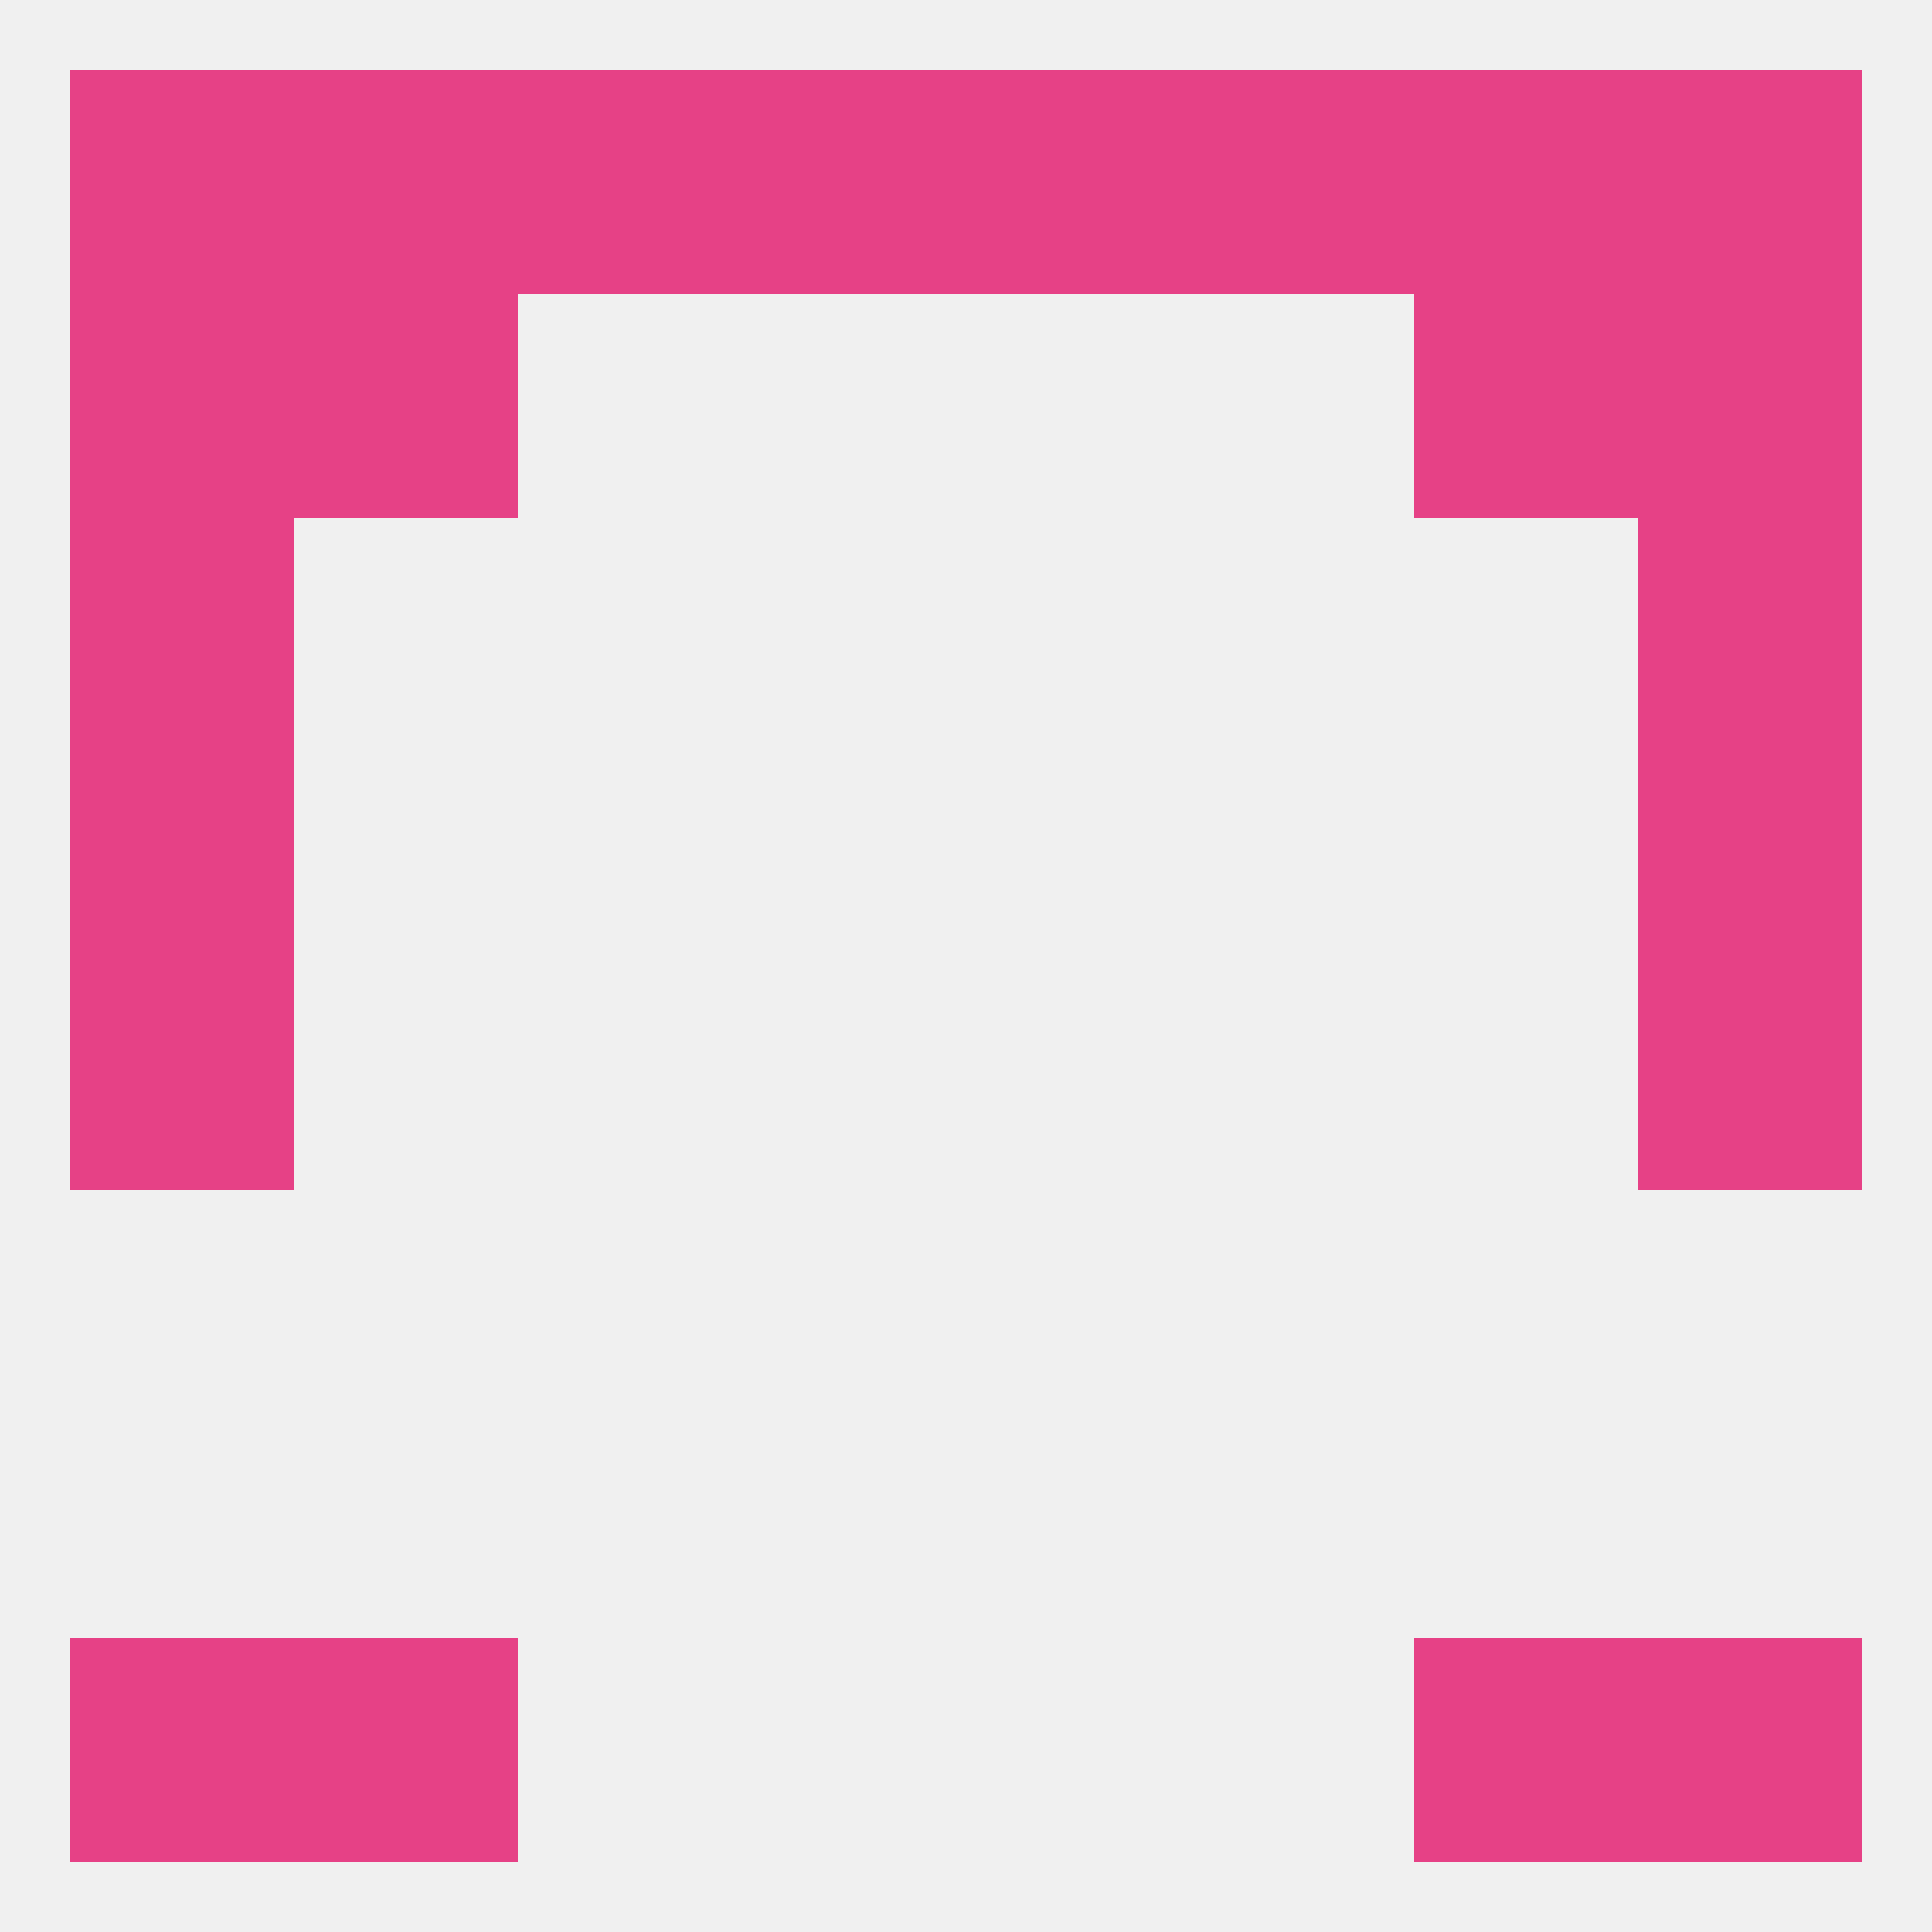
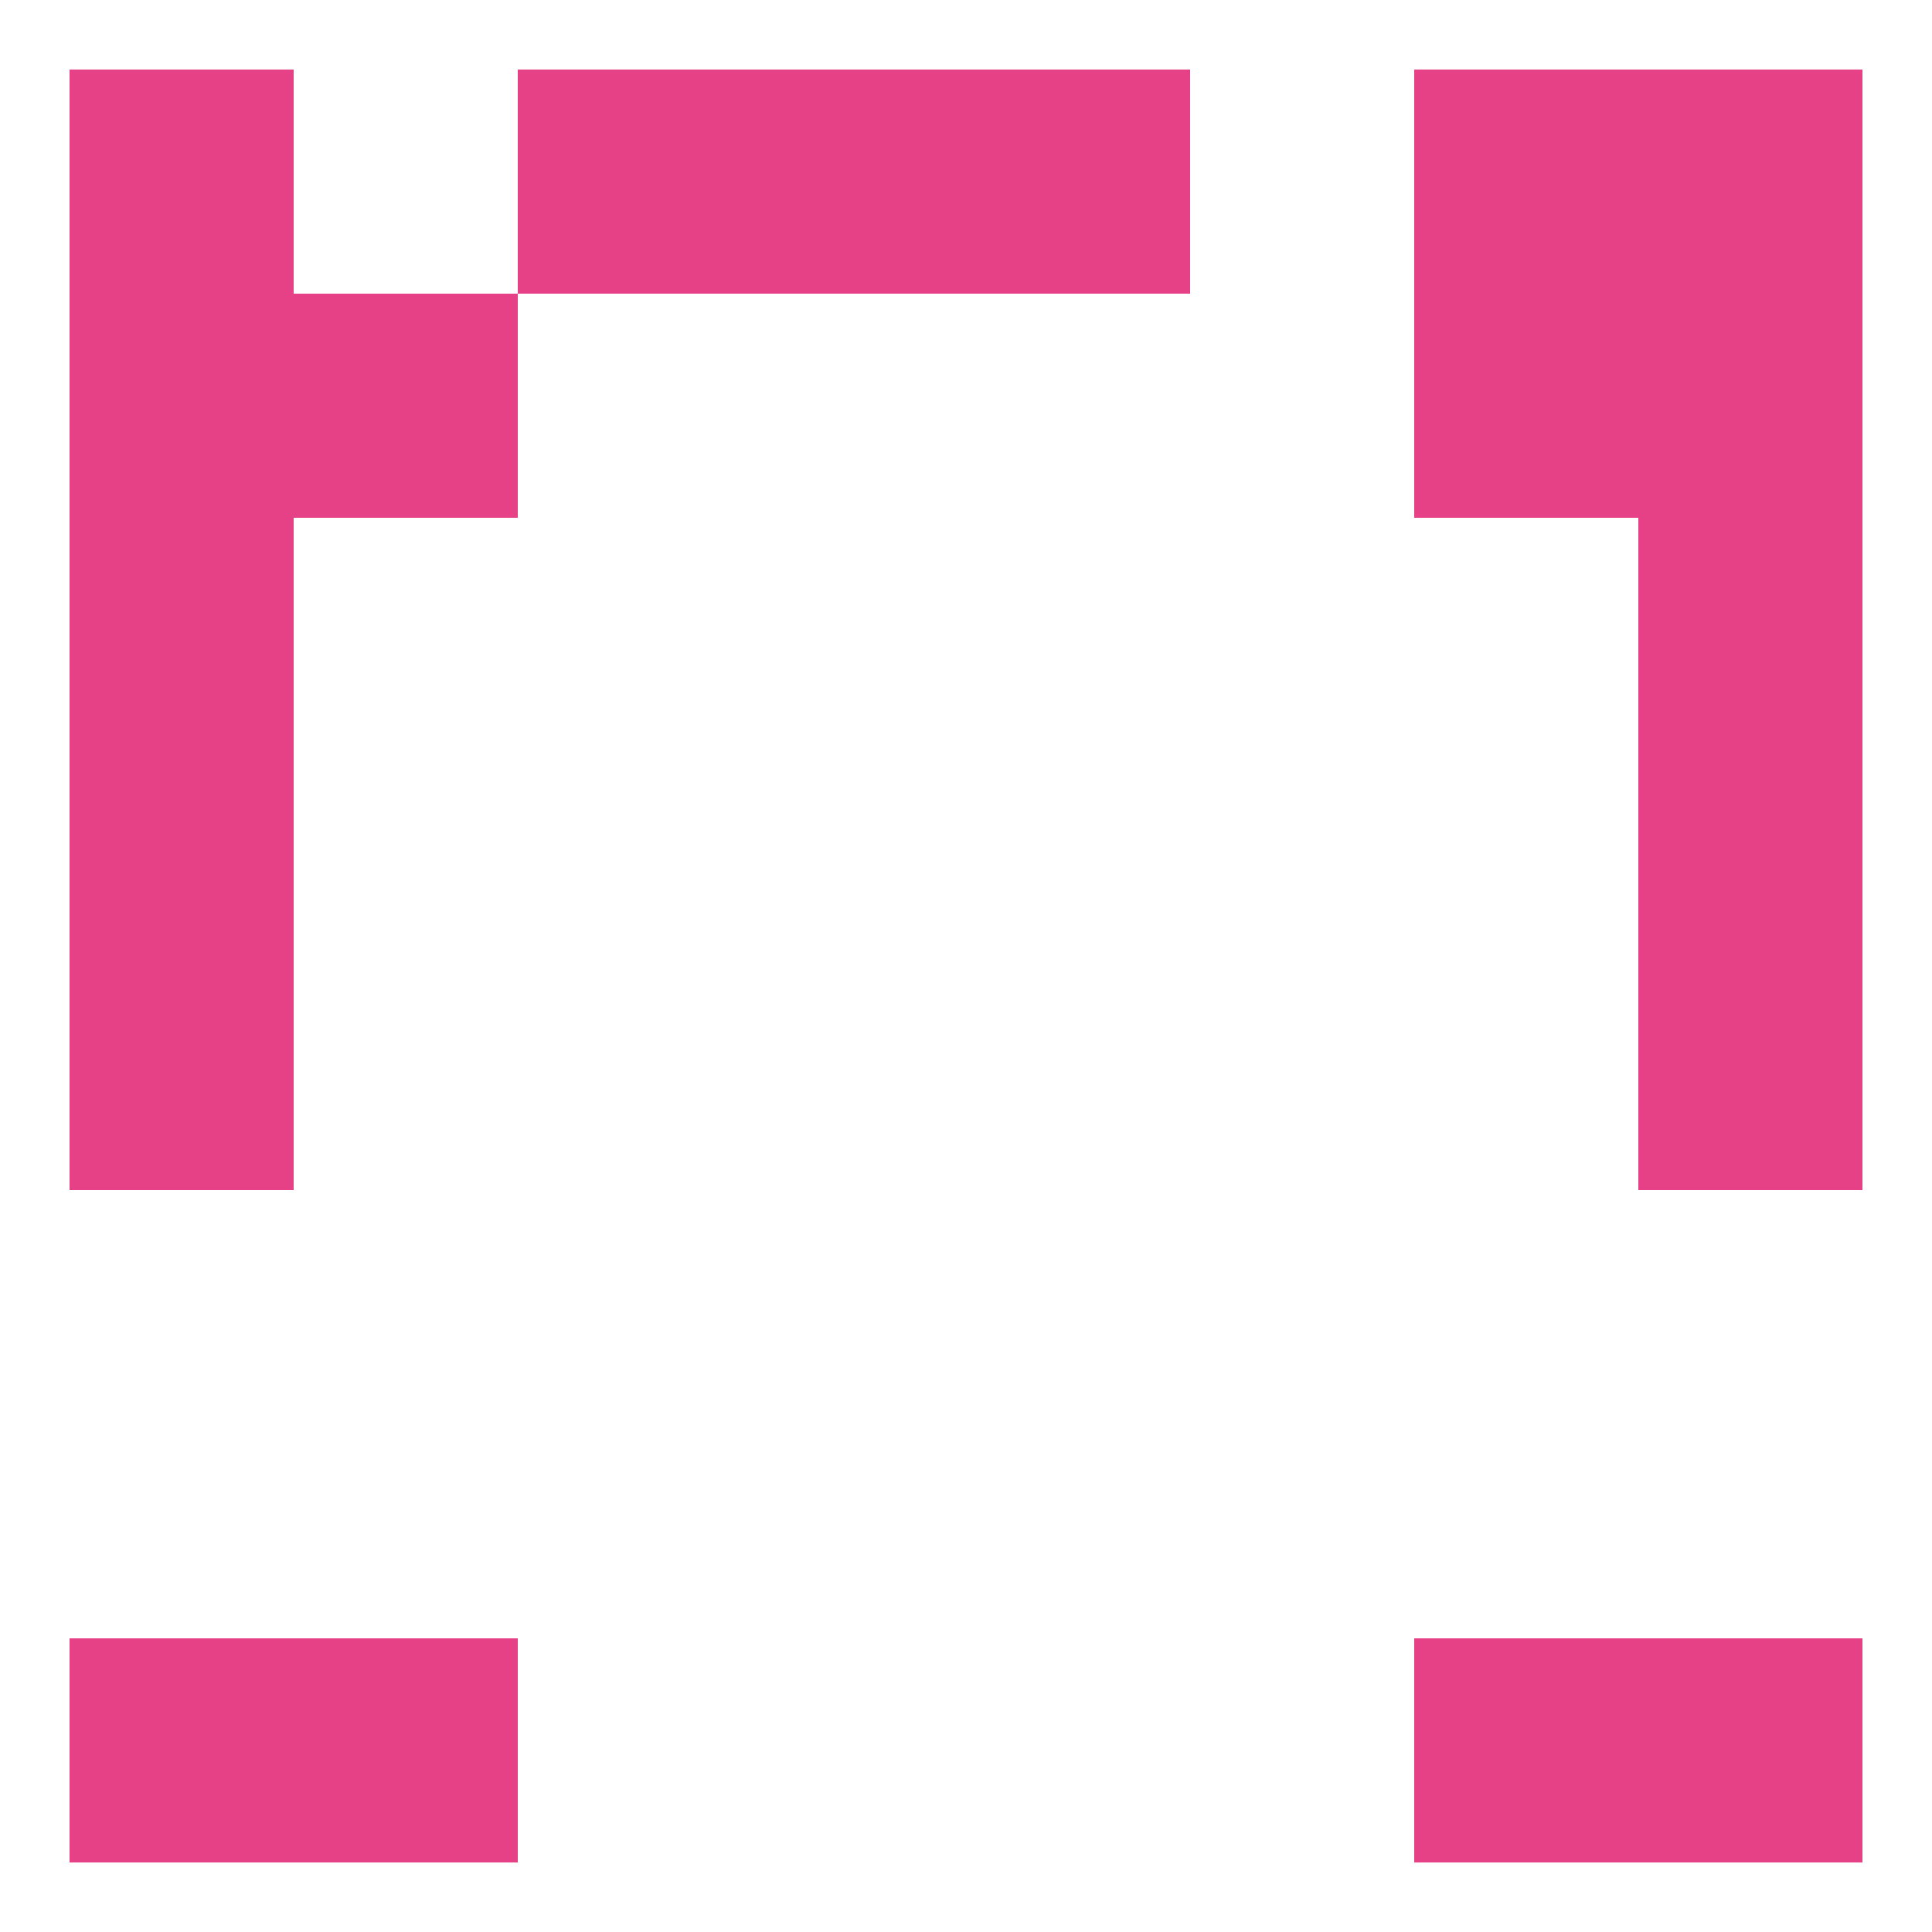
<svg xmlns="http://www.w3.org/2000/svg" version="1.1" baseprofile="full" width="250" height="250" viewBox="0 0 250 250">
-   <rect width="100%" height="100%" fill="rgba(240,240,240,255)" />
  <rect x="9" y="212" width="29" height="29" fill="rgba(230,65,134,255)" />
  <rect x="212" y="212" width="29" height="29" fill="rgba(230,65,134,255)" />
  <rect x="38" y="212" width="29" height="29" fill="rgba(230,65,134,255)" />
  <rect x="183" y="212" width="29" height="29" fill="rgba(230,65,134,255)" />
  <rect x="9" y="125" width="29" height="29" fill="rgba(230,65,134,255)" />
  <rect x="212" y="125" width="29" height="29" fill="rgba(230,65,134,255)" />
  <rect x="9" y="96" width="29" height="29" fill="rgba(230,65,134,255)" />
  <rect x="212" y="96" width="29" height="29" fill="rgba(230,65,134,255)" />
  <rect x="9" y="67" width="29" height="29" fill="rgba(230,65,134,255)" />
  <rect x="212" y="67" width="29" height="29" fill="rgba(230,65,134,255)" />
  <rect x="38" y="38" width="29" height="29" fill="rgba(230,65,134,255)" />
  <rect x="183" y="38" width="29" height="29" fill="rgba(230,65,134,255)" />
  <rect x="9" y="38" width="29" height="29" fill="rgba(230,65,134,255)" />
  <rect x="212" y="38" width="29" height="29" fill="rgba(230,65,134,255)" />
-   <rect x="38" y="9" width="29" height="29" fill="rgba(230,65,134,255)" />
  <rect x="9" y="9" width="29" height="29" fill="rgba(230,65,134,255)" />
  <rect x="212" y="9" width="29" height="29" fill="rgba(230,65,134,255)" />
  <rect x="67" y="9" width="29" height="29" fill="rgba(230,65,134,255)" />
  <rect x="183" y="9" width="29" height="29" fill="rgba(230,65,134,255)" />
  <rect x="96" y="9" width="29" height="29" fill="rgba(230,65,134,255)" />
  <rect x="125" y="9" width="29" height="29" fill="rgba(230,65,134,255)" />
-   <rect x="154" y="9" width="29" height="29" fill="rgba(230,65,134,255)" />
</svg>